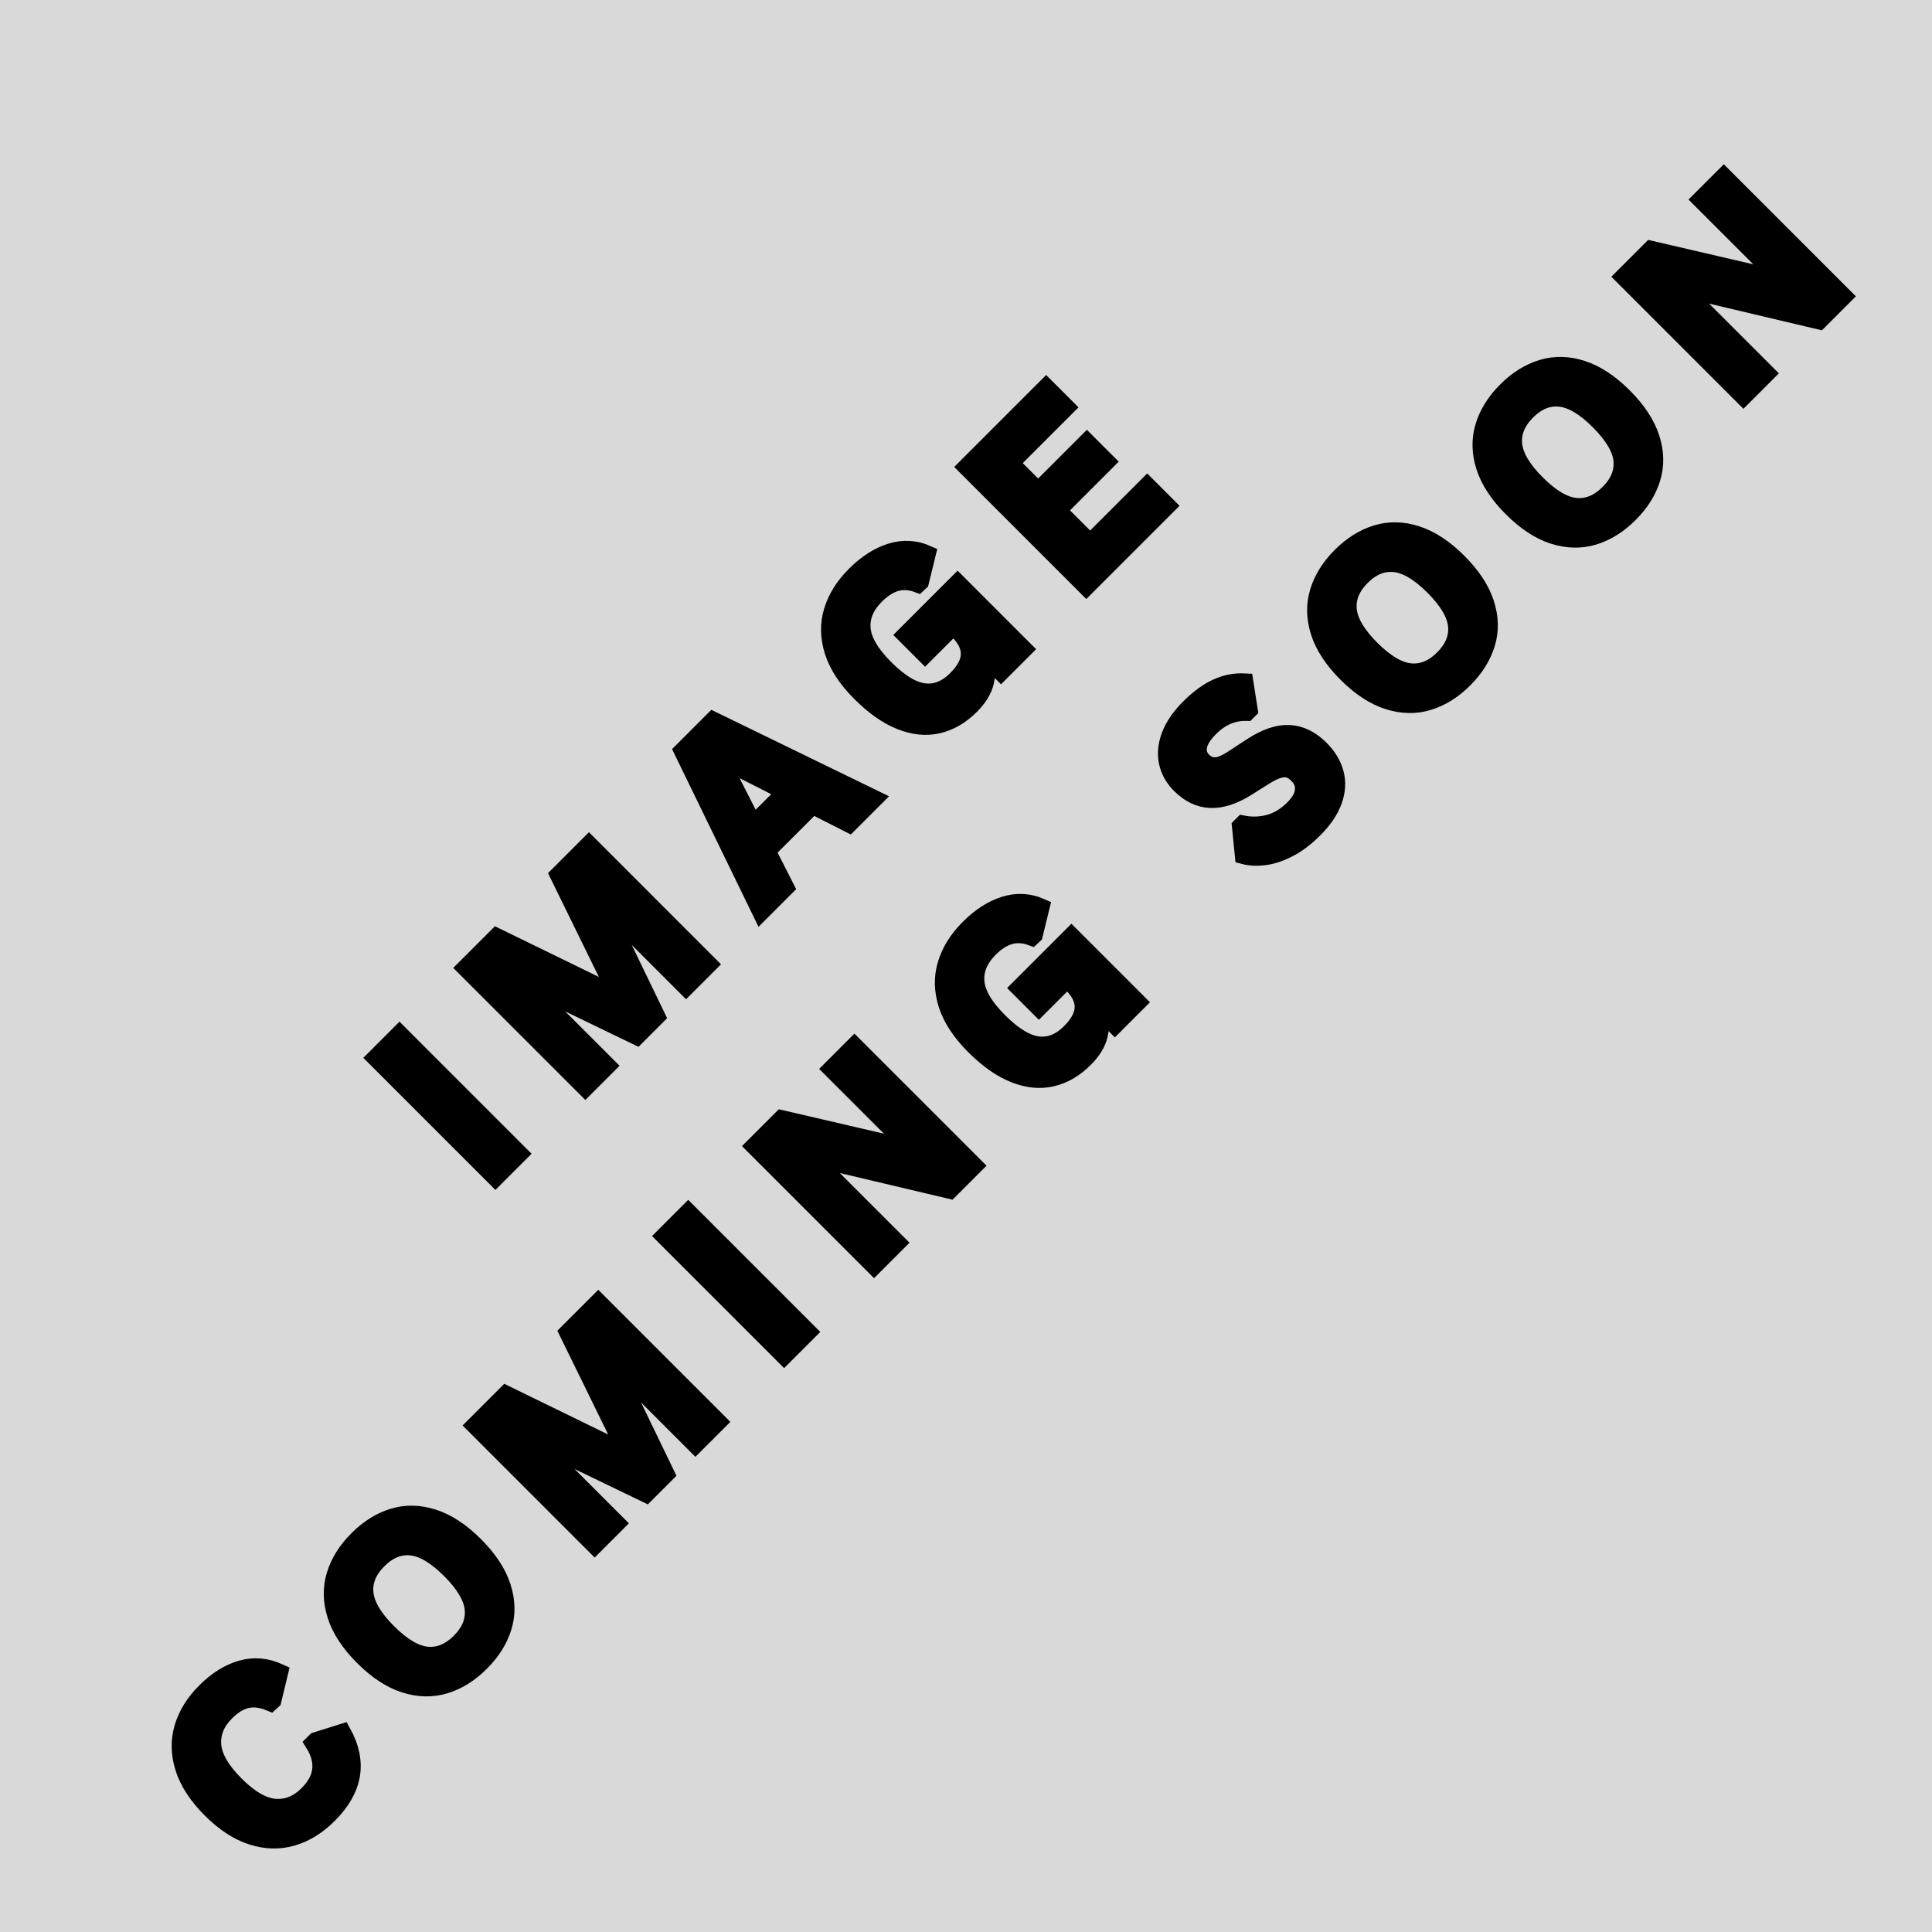
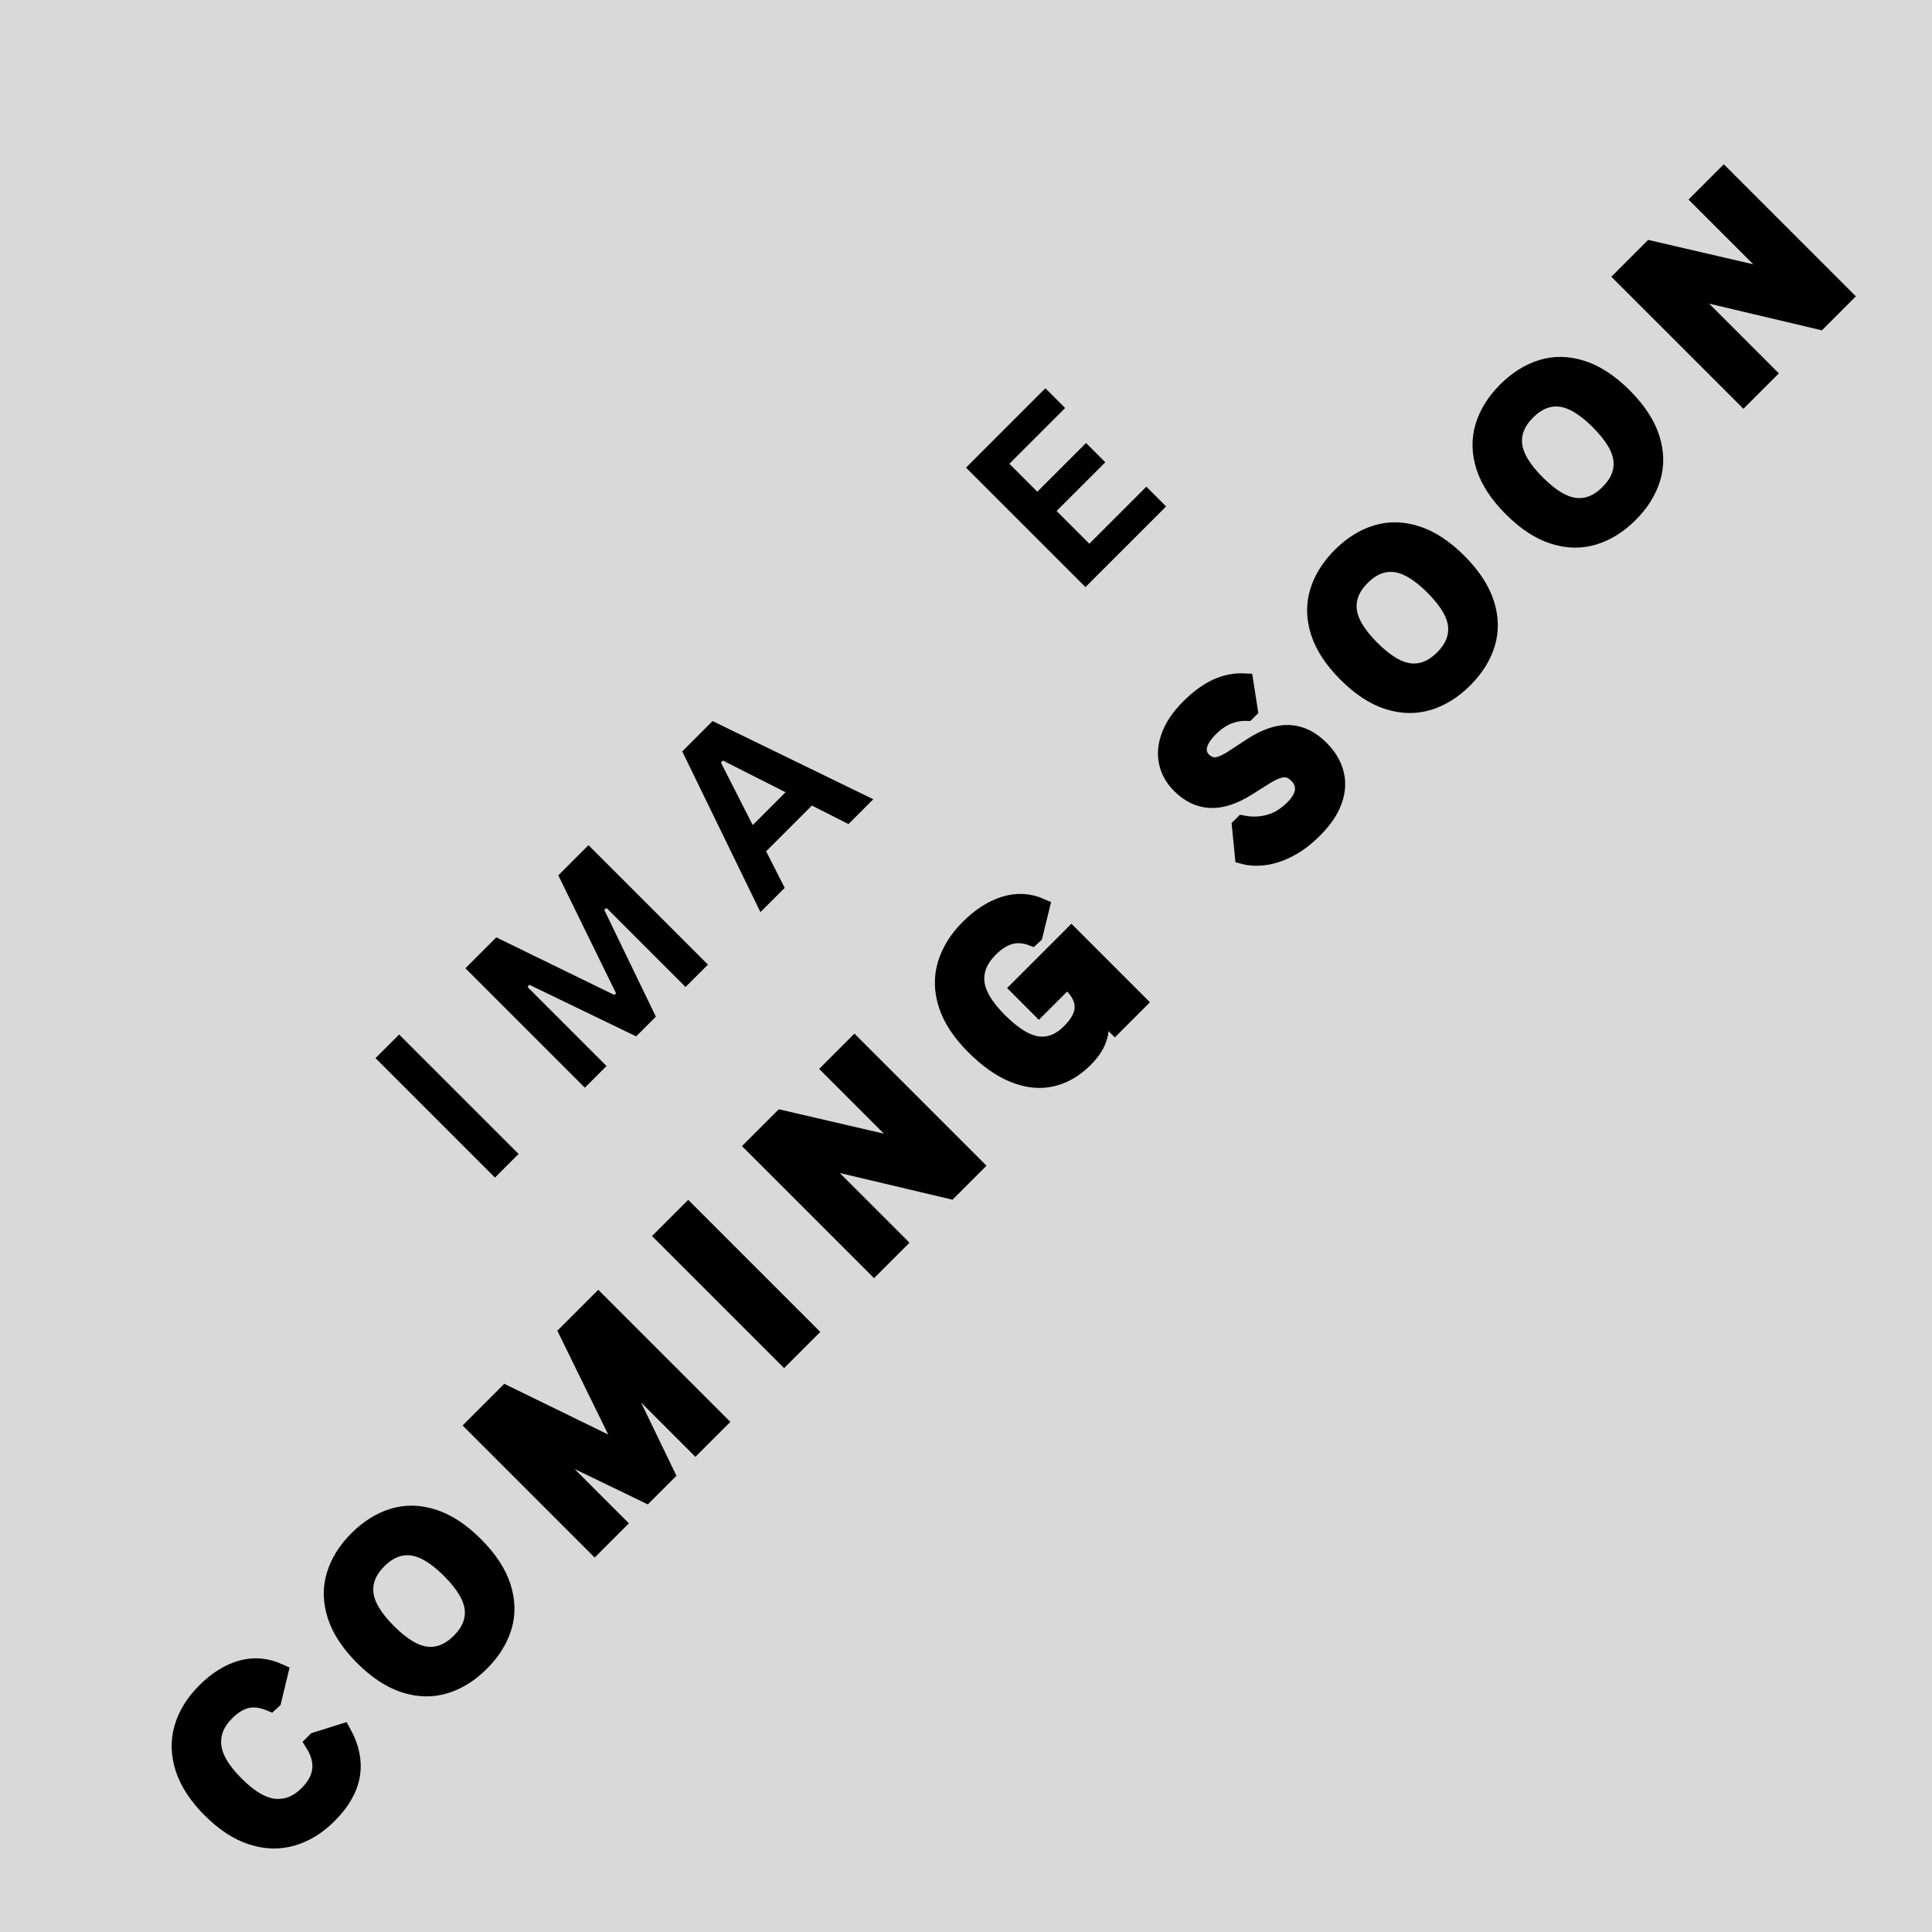
<svg xmlns="http://www.w3.org/2000/svg" width="1080" zoomAndPan="magnify" viewBox="0 0 810 810" height="1080" preserveAspectRatio="xMidYMid meet" version="1.0">
  <defs>
    <g />
  </defs>
  <rect x="-81" width="972" fill="#ffffff" y="-81" height="972" fill-opacity="1" />
  <rect x="-81" width="972" fill="#d9d9d9" y="-81" height="972" fill-opacity="1" />
-   <path stroke-linecap="butt" transform="matrix(0.675, -0.675, 0.675, 0.675, -63.908, 614.028)" fill="none" stroke-linejoin="miter" d="M 305.056 111.999 L 290.382 111.999 L 290.382 37.76 L 305.059 37.757 Z M 359.705 111.999 L 346.247 111.999 L 346.244 37.757 L 365.441 37.757 L 384.232 92.348 L 385.298 92.348 L 403.985 37.757 L 422.724 37.757 L 422.721 111.999 L 408.809 112.002 L 408.809 62.948 L 407.538 62.742 L 390.374 111.999 L 378.137 111.999 L 360.973 62.742 L 359.705 62.945 Z M 525.51 111.999 L 510.071 111.999 L 504.483 94.887 L 476.047 94.884 L 470.461 111.999 L 455.379 112.002 L 481.024 37.76 L 499.865 37.757 Z M 489.554 53.245 L 480.011 82.547 L 500.424 82.547 L 490.825 53.248 Z M 584.522 113.068 C 578.325 113.068 572.966 111.652 568.449 108.826 C 563.926 106 560.44 101.732 557.988 96.031 C 555.532 90.327 554.305 83.274 554.305 74.877 C 554.305 66.416 555.779 59.331 558.723 53.624 C 561.668 47.923 565.756 43.673 570.985 40.881 C 576.218 38.087 582.286 36.692 589.192 36.689 C 596.3 36.692 602.363 38.012 607.372 40.653 C 612.382 43.293 615.902 47.22 617.932 52.434 L 607.219 58.932 L 605.948 58.882 C 604.425 55.564 602.285 53.146 599.526 51.621 C 596.769 50.098 593.321 49.336 589.192 49.336 C 582.793 49.336 577.903 51.36 574.518 55.405 C 571.133 59.45 569.436 65.941 569.439 74.88 C 569.439 83.85 571.023 90.367 574.188 94.43 C 577.353 98.492 582.032 100.525 588.228 100.525 C 593.576 100.522 597.519 99.323 600.059 96.917 C 602.598 94.517 603.866 90.926 603.869 86.152 L 603.866 82.952 L 586.297 82.952 L 586.299 71.02 L 618.442 71.017 L 618.442 111.999 L 604.428 111.999 L 604.425 102.048 L 603.362 101.894 C 601.836 105.447 599.526 108.198 596.431 110.146 C 593.33 112.095 589.36 113.065 584.522 113.068 Z M 672.071 79.397 L 672.071 99.711 L 707.517 99.711 L 707.517 111.999 L 657.397 111.999 L 657.394 37.757 L 706.703 37.757 L 706.703 50.045 L 672.071 50.048 L 672.071 67.415 L 702.337 67.412 L 702.337 79.399 Z M 672.071 79.397 " stroke="#000000" stroke-width="7.8" stroke-opacity="1" stroke-miterlimit="4" />
  <path stroke-linecap="butt" transform="matrix(0.675, -0.675, 0.675, 0.675, -63.908, 614.028)" fill="none" stroke-linejoin="miter" d="M 40.572 258.066 C 33.736 258.068 27.708 256.644 22.496 253.801 C 17.284 250.957 13.202 246.684 10.257 240.977 C 7.312 235.276 5.839 228.243 5.839 219.881 C 5.839 211.518 7.312 204.485 10.257 198.779 C 13.205 193.075 17.281 188.801 22.496 185.955 C 27.711 183.114 33.736 181.693 40.575 181.693 C 47.718 181.69 53.784 183.088 58.779 185.882 C 63.771 188.673 67.335 192.933 69.469 198.651 L 58.753 205.204 L 57.485 205.151 C 55.892 201.295 53.735 198.524 51.008 196.85 C 48.283 195.174 44.806 194.337 40.572 194.337 C 34.411 194.337 29.604 196.375 26.15 200.455 C 22.702 204.535 20.97 211.009 20.973 219.878 C 20.973 228.714 22.699 235.171 26.153 239.251 C 29.607 243.331 34.411 245.372 40.572 245.372 C 50.223 245.369 56.13 240.684 58.298 231.306 L 59.566 231.306 L 70.384 236.94 C 68.351 243.982 64.882 249.263 59.972 252.784 C 55.064 256.308 48.599 258.066 40.572 258.066 Z M 135.132 258.066 C 128.327 258.066 122.325 256.679 117.131 253.905 C 111.933 251.128 107.865 246.886 104.918 241.182 C 101.973 235.475 100.502 228.376 100.499 219.878 C 100.499 211.382 101.973 204.28 104.921 198.576 C 107.862 192.872 111.933 188.633 117.131 185.856 C 122.328 183.079 128.327 181.69 135.135 181.693 C 141.939 181.693 147.932 183.071 153.109 185.827 C 158.289 188.587 162.343 192.831 165.27 198.55 C 168.201 204.271 169.666 211.382 169.666 219.878 C 169.663 228.376 168.201 235.484 165.27 241.205 C 162.343 246.93 158.289 251.169 153.109 253.928 C 147.93 256.687 141.936 258.066 135.132 258.066 Z M 135.132 245.32 C 141.432 245.32 146.239 243.299 149.557 239.251 C 152.872 235.206 154.531 228.746 154.531 219.881 C 154.531 211.009 152.872 204.543 149.557 200.481 C 146.236 196.419 141.429 194.386 135.135 194.386 C 128.802 194.389 123.97 196.419 120.637 200.481 C 117.299 204.543 115.634 211.009 115.634 219.881 C 115.631 228.749 117.299 235.206 120.634 239.254 C 123.97 243.296 128.802 245.32 135.132 245.32 Z M 220.501 257 L 207.043 257 L 207.046 182.758 L 226.237 182.758 L 245.028 237.349 L 246.094 237.349 L 264.781 182.758 L 283.52 182.758 L 283.517 257 L 269.608 257 L 269.608 207.945 L 268.337 207.74 L 251.169 257 L 238.933 257 L 221.769 207.743 L 220.501 207.945 Z M 339.382 257 L 324.708 257 L 324.705 182.758 L 339.385 182.758 Z M 394.789 257 L 380.573 257 L 380.57 182.758 L 397.381 182.758 L 427.189 230.594 L 428.509 230.391 L 428.507 182.758 L 442.625 182.758 L 442.628 257 L 427.594 257 L 396.06 205.916 L 394.789 206.116 Z M 510.219 258.066 C 504.023 258.066 498.666 256.653 494.149 253.827 C 489.626 251.001 486.14 246.733 483.685 241.029 C 481.23 235.325 480.005 228.274 480.005 219.878 C 480.005 211.417 481.479 204.332 484.423 198.625 C 487.368 192.924 491.456 188.673 496.686 185.882 C 501.918 183.088 507.986 181.693 514.892 181.69 C 522 181.693 528.061 183.01 533.073 185.653 C 538.082 188.294 541.603 192.22 543.632 197.435 L 532.919 203.932 L 531.648 203.883 C 530.125 200.565 527.982 198.144 525.226 196.621 C 522.467 195.096 519.021 194.337 514.892 194.337 C 508.493 194.337 503.6 196.358 500.215 200.403 C 496.83 204.448 495.136 210.942 495.136 219.878 C 495.139 228.851 496.72 235.365 499.885 239.428 C 503.053 243.493 507.732 245.525 513.925 245.523 C 519.276 245.523 523.219 244.324 525.759 241.918 C 528.295 239.514 529.566 235.927 529.569 231.152 L 529.566 227.953 L 511.997 227.953 L 511.997 216.018 L 544.142 216.018 L 544.142 257 L 530.128 257 L 530.125 247.048 L 529.059 246.892 C 527.536 250.448 525.226 253.198 522.128 255.144 C 519.033 257.093 515.06 258.066 510.219 258.066 Z M 652.721 258.066 C 647.573 258.066 642.995 257.431 638.982 256.163 C 634.972 254.892 631.63 253.224 628.952 251.16 C 626.28 249.096 624.233 246.828 622.808 244.356 L 630.883 234.502 L 632.155 234.505 C 634.387 237.821 637.224 240.461 640.658 242.424 C 644.095 244.39 648.117 245.372 652.721 245.372 C 656.647 245.372 659.609 244.541 661.607 242.885 C 663.605 241.223 664.604 238.938 664.601 236.028 C 664.601 234.268 664.279 232.794 663.64 231.61 C 662.994 230.426 661.928 229.407 660.437 228.564 C 658.949 227.718 656.934 226.989 654.394 226.378 L 644.848 224.198 C 638.18 222.672 633.211 220.141 629.945 216.603 C 626.679 213.065 625.043 208.47 625.043 202.818 C 625.043 198.619 626.094 194.928 628.194 191.745 C 630.293 188.563 633.347 186.094 637.358 184.33 C 641.371 182.57 646.168 181.693 651.757 181.693 C 657.478 181.693 662.377 182.445 666.454 183.951 C 670.537 185.457 673.982 187.767 676.791 190.883 L 669.529 200.837 L 668.258 200.834 C 666.159 198.637 663.755 196.986 661.048 195.883 C 658.341 194.786 655.243 194.236 651.757 194.236 C 647.726 194.236 644.663 194.948 642.564 196.37 C 640.464 197.791 639.416 199.754 639.413 202.259 C 639.416 204.595 640.152 206.454 641.623 207.844 C 643.096 209.231 645.644 210.314 649.267 211.093 L 659.018 213.125 C 666.228 214.648 671.457 217.231 674.709 220.871 C 677.958 224.507 679.585 229.256 679.582 235.113 C 679.582 239.752 678.586 243.788 676.585 247.225 C 674.59 250.662 671.576 253.329 667.546 255.222 C 663.518 257.119 658.575 258.066 652.721 258.066 Z M 745.908 258.066 C 739.103 258.066 733.101 256.679 727.904 253.902 C 722.709 251.128 718.636 246.886 715.694 241.182 C 712.746 235.478 711.272 228.376 711.275 219.878 C 711.275 211.382 712.749 204.28 715.691 198.576 C 718.638 192.872 722.709 188.633 727.907 185.856 C 733.104 183.079 739.103 181.69 745.908 181.69 C 752.712 181.69 758.703 183.071 763.883 185.83 C 769.063 188.589 773.116 192.828 776.046 198.55 C 778.974 204.274 780.439 211.379 780.439 219.881 C 780.439 228.376 778.974 235.487 776.046 241.205 C 773.119 246.93 769.066 251.169 763.886 253.928 C 758.706 256.687 752.712 258.066 745.908 258.066 Z M 745.908 245.32 C 752.202 245.32 757.012 243.296 760.33 239.254 C 763.648 235.206 765.304 228.749 765.304 219.878 C 765.307 211.009 763.648 204.543 760.327 200.481 C 757.012 196.419 752.205 194.386 745.908 194.389 C 739.575 194.386 734.746 196.419 731.407 200.481 C 728.075 204.543 726.41 211.009 726.407 219.878 C 726.407 228.749 728.075 235.206 731.41 239.254 C 734.743 243.299 739.578 245.32 745.908 245.32 Z M 848.644 258.066 C 841.837 258.068 835.837 256.679 830.64 253.902 C 825.443 251.125 821.372 246.886 818.427 241.179 C 815.482 235.478 814.009 228.376 814.009 219.881 C 814.009 211.379 815.482 204.283 818.427 198.576 C 821.375 192.872 825.443 188.63 830.64 185.853 C 835.834 183.079 841.837 181.693 848.641 181.693 C 855.445 181.693 861.439 183.071 866.619 185.83 C 871.799 188.589 875.852 192.828 878.782 198.55 C 881.71 204.274 883.172 211.382 883.172 219.878 C 883.175 228.376 881.71 235.487 878.78 241.208 C 875.852 246.927 871.796 251.169 866.619 253.925 C 861.439 256.684 855.448 258.066 848.644 258.066 Z M 848.644 245.32 C 854.939 245.32 859.745 243.299 863.063 239.251 C 866.381 235.209 868.04 228.749 868.04 219.878 C 868.04 211.012 866.381 204.54 863.063 200.481 C 859.748 196.419 854.939 194.389 848.641 194.386 C 842.312 194.386 837.479 196.416 834.143 200.481 C 830.811 204.543 829.14 211.009 829.143 219.878 C 829.143 228.749 830.811 235.206 834.143 239.251 C 837.479 243.299 842.312 245.323 848.644 245.32 Z M 934.772 257 L 920.555 257 L 920.552 182.758 L 937.363 182.758 L 967.172 230.594 L 968.492 230.391 L 968.489 182.758 L 982.607 182.758 L 982.604 257 L 967.577 257 L 936.04 205.913 L 934.772 206.116 Z M 934.772 257 " stroke="#000000" stroke-width="7.8" stroke-opacity="1" stroke-miterlimit="4" />
  <g fill="#000000" fill-opacity="1">
    <g transform="translate(201.012, 500.208)">
      <g>
        <path d="M 16.406 -16.406 L 6.5 -6.5 L -43.578 -56.578 L -33.672 -66.484 Z M 16.406 -16.406 " />
      </g>
    </g>
  </g>
  <g fill="#000000" fill-opacity="1">
    <g transform="translate(238.695, 462.525)">
      <g>
        <path d="M 15.594 -15.594 L 6.5 -6.5 L -43.578 -56.578 L -30.625 -69.531 L 18.859 -45.391 L 19.578 -46.109 L -4.625 -95.531 L 8.031 -108.188 L 58.109 -58.109 L 48.719 -48.719 L 15.625 -81.812 L 14.625 -81.094 L 36.281 -36.281 L 28.016 -28.016 L -16.797 -49.672 L -17.5 -48.688 Z M 15.594 -15.594 " />
      </g>
    </g>
  </g>
  <g fill="#000000" fill-opacity="1">
    <g transform="translate(318.065, 383.154)">
      <g>
        <path d="M 48.062 -48.062 L 37.656 -37.656 L 22.328 -45.422 L 3.141 -26.234 L 10.922 -10.922 L 0.75 -0.75 L -32.031 -68.125 L -19.312 -80.844 Z M -15.812 -63.438 L -2.484 -37.234 L 11.281 -51 L -14.969 -64.281 Z M -15.812 -63.438 " />
      </g>
    </g>
  </g>
  <g fill="#000000" fill-opacity="1">
    <g transform="translate(381.61, 319.609)">
      <g>
-         <path d="M 25.031 -23.594 C 20.852 -19.414 16.285 -16.754 11.328 -15.609 C 6.379 -14.473 1.156 -15 -4.344 -17.188 C -9.852 -19.383 -15.441 -23.316 -21.109 -28.984 C -26.816 -34.691 -30.598 -40.461 -32.453 -46.297 C -34.316 -52.141 -34.426 -57.766 -32.781 -63.172 C -31.133 -68.578 -27.977 -73.613 -23.312 -78.281 C -18.52 -83.07 -13.539 -86.266 -8.375 -87.859 C -3.219 -89.461 1.797 -89.191 6.672 -87.047 L 3.828 -75.422 L 2.953 -74.609 C -0.316 -75.816 -3.395 -76.004 -6.281 -75.172 C -9.164 -74.336 -12 -72.531 -14.781 -69.75 C -19.102 -65.426 -21.039 -60.758 -20.594 -55.75 C -20.145 -50.738 -16.91 -45.223 -10.891 -39.203 C -4.836 -33.148 0.617 -29.816 5.484 -29.203 C 10.359 -28.598 14.891 -30.391 19.078 -34.578 C 22.68 -38.18 24.531 -41.648 24.625 -44.984 C 24.719 -48.316 23.156 -51.594 19.938 -54.812 L 17.781 -56.969 L 5.922 -45.109 L -2.125 -53.156 L 19.562 -74.844 L 47.203 -47.203 L 37.75 -37.75 L 31.031 -44.469 L 30.219 -43.844 C 31.582 -40.414 31.875 -37 31.094 -33.594 C 30.32 -30.195 28.301 -26.863 25.031 -23.594 Z M 25.031 -23.594 " />
-       </g>
+         </g>
    </g>
  </g>
  <g fill="#000000" fill-opacity="1">
    <g transform="translate(448.581, 252.639)">
      <g>
        <path d="M -5.594 -38.406 L 8.125 -24.688 L 32.031 -48.594 L 40.312 -40.312 L 6.5 -6.5 L -43.578 -56.578 L -10.297 -89.859 L -2.016 -81.578 L -25.391 -58.203 L -13.672 -46.484 L 6.75 -66.906 L 14.828 -58.828 Z M -5.594 -38.406 " />
      </g>
    </g>
  </g>
  <g fill="#000000" fill-opacity="1">
    <g transform="translate(109.452, 787.388)">
      <g>
        <path d="M 28.078 -26.641 C 23.473 -22.035 18.453 -18.93 13.016 -17.328 C 7.586 -15.734 1.957 -15.863 -3.875 -17.719 C -9.719 -19.582 -15.461 -23.336 -21.109 -28.984 C -26.742 -34.617 -30.488 -40.352 -32.344 -46.188 C -34.207 -52.031 -34.336 -57.664 -32.734 -63.094 C -31.141 -68.531 -28.039 -73.551 -23.438 -78.156 C -18.602 -82.988 -13.562 -86.145 -8.312 -87.625 C -3.07 -89.113 2.195 -88.645 7.5 -86.219 L 4.672 -74.578 L 3.797 -73.766 C 0.129 -75.285 -3.188 -75.691 -6.156 -74.984 C -9.125 -74.273 -12.039 -72.488 -14.906 -69.625 C -19.051 -65.477 -20.91 -60.863 -20.484 -55.781 C -20.066 -50.707 -16.867 -45.18 -10.891 -39.203 C -4.922 -33.234 0.598 -30.035 5.672 -29.609 C 10.754 -29.191 15.367 -31.055 19.516 -35.203 C 26.035 -41.723 26.863 -48.875 22 -56.656 L 22.859 -57.516 L 33.938 -61 C 37.32 -54.883 38.547 -48.984 37.609 -43.297 C 36.672 -37.609 33.492 -32.055 28.078 -26.641 Z M 28.078 -26.641 " />
      </g>
    </g>
  </g>
  <g fill="#000000" fill-opacity="1">
    <g transform="translate(173.305, 723.534)">
      <g>
        <path d="M 28.016 -26.578 C 23.43 -21.992 18.453 -18.883 13.078 -17.25 C 7.703 -15.613 2.098 -15.723 -3.734 -17.578 C -9.578 -19.441 -15.367 -23.242 -21.109 -28.984 C -26.836 -34.711 -30.629 -40.492 -32.484 -46.328 C -34.348 -52.172 -34.461 -57.781 -32.828 -63.156 C -31.191 -68.531 -28.082 -73.508 -23.5 -78.094 C -18.906 -82.688 -13.93 -85.801 -8.578 -87.438 C -3.223 -89.07 2.367 -88.945 8.203 -87.062 C 14.035 -85.176 19.816 -81.367 25.547 -75.641 C 31.285 -69.898 35.098 -64.113 36.984 -58.281 C 38.867 -52.445 38.992 -46.852 37.359 -41.5 C 35.723 -36.145 32.609 -31.172 28.016 -26.578 Z M 19.422 -35.172 C 23.672 -39.422 25.551 -44.031 25.062 -49 C 24.57 -53.969 21.332 -59.445 15.344 -65.438 C 9.363 -71.414 3.883 -74.656 -1.094 -75.156 C -6.07 -75.656 -10.688 -73.781 -14.938 -69.531 C -19.207 -65.258 -21.094 -60.629 -20.594 -55.641 C -20.102 -50.66 -16.867 -45.18 -10.891 -39.203 C -4.898 -33.211 0.578 -29.973 5.547 -29.484 C 10.523 -29.004 15.148 -30.898 19.422 -35.172 Z M 19.422 -35.172 " />
      </g>
    </g>
  </g>
  <g fill="#000000" fill-opacity="1">
    <g transform="translate(242.605, 654.235)">
      <g>
        <path d="M 15.594 -15.594 L 6.5 -6.5 L -43.578 -56.578 L -30.625 -69.531 L 18.859 -45.391 L 19.578 -46.109 L -4.625 -95.531 L 8.031 -108.188 L 58.109 -58.109 L 48.719 -48.719 L 15.625 -81.812 L 14.625 -81.094 L 36.281 -36.281 L 28.016 -28.016 L -16.797 -49.672 L -17.5 -48.688 Z M 15.594 -15.594 " />
      </g>
    </g>
  </g>
  <g fill="#000000" fill-opacity="1">
    <g transform="translate(321.976, 574.864)">
      <g>
-         <path d="M 16.406 -16.406 L 6.5 -6.5 L -43.578 -56.578 L -33.672 -66.484 Z M 16.406 -16.406 " />
+         <path d="M 16.406 -16.406 L 6.5 -6.5 L -43.578 -56.578 L -33.672 -66.484 Z " />
      </g>
    </g>
  </g>
  <g fill="#000000" fill-opacity="1">
    <g transform="translate(359.658, 537.181)">
      <g>
        <path d="M 16.094 -16.094 L 6.5 -6.5 L -43.578 -56.578 L -32.234 -67.922 L 20.141 -55.766 L 20.891 -56.797 L -11.234 -88.922 L -1.703 -98.453 L 48.375 -48.375 L 38.234 -38.234 L -17.5 -51.406 L -18.234 -50.422 Z M 16.094 -16.094 " />
      </g>
    </g>
  </g>
  <g fill="#000000" fill-opacity="1">
    <g transform="translate(429.301, 467.539)">
      <g>
        <path d="M 25.031 -23.594 C 20.852 -19.414 16.285 -16.754 11.328 -15.609 C 6.379 -14.473 1.156 -15 -4.344 -17.188 C -9.852 -19.383 -15.441 -23.316 -21.109 -28.984 C -26.816 -34.691 -30.598 -40.461 -32.453 -46.297 C -34.316 -52.141 -34.426 -57.766 -32.781 -63.172 C -31.133 -68.578 -27.977 -73.613 -23.312 -78.281 C -18.52 -83.07 -13.539 -86.266 -8.375 -87.859 C -3.219 -89.461 1.797 -89.191 6.672 -87.047 L 3.828 -75.422 L 2.953 -74.609 C -0.316 -75.816 -3.395 -76.004 -6.281 -75.172 C -9.164 -74.336 -12 -72.531 -14.781 -69.75 C -19.102 -65.426 -21.039 -60.758 -20.594 -55.75 C -20.145 -50.738 -16.91 -45.223 -10.891 -39.203 C -4.836 -33.148 0.617 -29.816 5.484 -29.203 C 10.359 -28.598 14.891 -30.391 19.078 -34.578 C 22.68 -38.18 24.531 -41.648 24.625 -44.984 C 24.719 -48.316 23.156 -51.594 19.938 -54.812 L 17.781 -56.969 L 5.922 -45.109 L -2.125 -53.156 L 19.562 -74.844 L 47.203 -47.203 L 37.75 -37.75 L 31.031 -44.469 L 30.219 -43.844 C 31.582 -40.414 31.875 -37 31.094 -33.594 C 30.32 -30.195 28.301 -26.863 25.031 -23.594 Z M 25.031 -23.594 " />
      </g>
    </g>
  </g>
  <g fill="#000000" fill-opacity="1">
    <g transform="translate(496.271, 400.569)">
      <g />
    </g>
  </g>
  <g fill="#000000" fill-opacity="1">
    <g transform="translate(527.548, 369.291)">
      <g>
        <path d="M 22.922 -21.484 C 19.453 -18.016 15.938 -15.352 12.375 -13.5 C 8.812 -11.645 5.426 -10.508 2.219 -10.094 C -0.977 -9.688 -3.891 -9.836 -6.516 -10.547 L -7.719 -22.656 L -6.875 -23.5 C -3.125 -22.77 0.57 -22.898 4.219 -23.891 C 7.875 -24.891 11.254 -26.941 14.359 -30.047 C 17.004 -32.691 18.441 -35.25 18.672 -37.719 C 18.898 -40.188 18.031 -42.406 16.062 -44.375 C 14.875 -45.562 13.66 -46.332 12.422 -46.688 C 11.191 -47.051 9.785 -47.016 8.203 -46.578 C 6.629 -46.148 4.785 -45.285 2.672 -43.984 L -5.234 -39.016 C -10.766 -35.547 -15.82 -33.898 -20.406 -34.078 C -25 -34.266 -29.203 -36.266 -33.016 -40.078 C -35.848 -42.91 -37.629 -46.109 -38.359 -49.672 C -39.098 -53.242 -38.703 -56.973 -37.172 -60.859 C -35.648 -64.754 -33.008 -68.582 -29.25 -72.344 C -25.395 -76.195 -21.582 -78.992 -17.812 -80.734 C -14.039 -82.473 -10.16 -83.242 -6.172 -83.047 L -4.359 -71.422 L -5.203 -70.578 C -8.098 -70.641 -10.832 -70.129 -13.406 -69.047 C -15.977 -67.961 -18.441 -66.242 -20.797 -63.891 C -23.516 -61.172 -25.102 -58.625 -25.562 -56.25 C -26.02 -53.875 -25.398 -51.836 -23.703 -50.141 C -22.129 -48.566 -20.375 -47.805 -18.438 -47.859 C -16.508 -47.922 -14.066 -48.91 -11.109 -50.828 L -3.141 -56.047 C 2.742 -59.867 8.008 -61.648 12.656 -61.391 C 17.301 -61.129 21.598 -59.023 25.547 -55.078 C 28.672 -51.953 30.723 -48.555 31.703 -44.891 C 32.68 -41.223 32.445 -37.391 31 -33.391 C 29.562 -29.398 26.867 -25.43 22.922 -21.484 Z M 22.922 -21.484 " />
      </g>
    </g>
  </g>
  <g fill="#000000" fill-opacity="1">
    <g transform="translate(585.304, 311.535)">
      <g>
        <path d="M 28.016 -26.578 C 23.43 -21.992 18.453 -18.883 13.078 -17.25 C 7.703 -15.613 2.098 -15.723 -3.734 -17.578 C -9.578 -19.441 -15.367 -23.242 -21.109 -28.984 C -26.836 -34.711 -30.629 -40.492 -32.484 -46.328 C -34.348 -52.172 -34.461 -57.781 -32.828 -63.156 C -31.191 -68.531 -28.082 -73.508 -23.5 -78.094 C -18.906 -82.688 -13.93 -85.801 -8.578 -87.438 C -3.223 -89.07 2.367 -88.945 8.203 -87.062 C 14.035 -85.176 19.816 -81.367 25.547 -75.641 C 31.285 -69.898 35.098 -64.113 36.984 -58.281 C 38.867 -52.445 38.992 -46.852 37.359 -41.5 C 35.723 -36.145 32.609 -31.172 28.016 -26.578 Z M 19.422 -35.172 C 23.672 -39.422 25.551 -44.031 25.062 -49 C 24.57 -53.969 21.332 -59.445 15.344 -65.438 C 9.363 -71.414 3.883 -74.656 -1.094 -75.156 C -6.07 -75.656 -10.688 -73.781 -14.938 -69.531 C -19.207 -65.258 -21.094 -60.629 -20.594 -55.641 C -20.102 -50.66 -16.867 -45.18 -10.891 -39.203 C -4.898 -33.211 0.578 -29.973 5.547 -29.484 C 10.523 -29.004 15.148 -30.898 19.422 -35.172 Z M 19.422 -35.172 " />
      </g>
    </g>
  </g>
  <g fill="#000000" fill-opacity="1">
    <g transform="translate(654.604, 242.236)">
      <g>
        <path d="M 28.016 -26.578 C 23.43 -21.992 18.453 -18.883 13.078 -17.25 C 7.703 -15.613 2.098 -15.723 -3.734 -17.578 C -9.578 -19.441 -15.367 -23.242 -21.109 -28.984 C -26.836 -34.711 -30.629 -40.492 -32.484 -46.328 C -34.348 -52.172 -34.461 -57.781 -32.828 -63.156 C -31.191 -68.531 -28.082 -73.508 -23.5 -78.094 C -18.906 -82.688 -13.93 -85.801 -8.578 -87.438 C -3.223 -89.07 2.367 -88.945 8.203 -87.062 C 14.035 -85.176 19.816 -81.367 25.547 -75.641 C 31.285 -69.898 35.098 -64.113 36.984 -58.281 C 38.867 -52.445 38.992 -46.852 37.359 -41.5 C 35.723 -36.145 32.609 -31.172 28.016 -26.578 Z M 19.422 -35.172 C 23.672 -39.422 25.551 -44.031 25.062 -49 C 24.57 -53.969 21.332 -59.445 15.344 -65.438 C 9.363 -71.414 3.883 -74.656 -1.094 -75.156 C -6.07 -75.656 -10.688 -73.781 -14.938 -69.531 C -19.207 -65.258 -21.094 -60.629 -20.594 -55.641 C -20.102 -50.66 -16.867 -45.18 -10.891 -39.203 C -4.898 -33.211 0.578 -29.973 5.547 -29.484 C 10.523 -29.004 15.148 -30.898 19.422 -35.172 Z M 19.422 -35.172 " />
      </g>
    </g>
  </g>
  <g fill="#000000" fill-opacity="1">
    <g transform="translate(723.904, 172.936)">
      <g>
        <path d="M 16.094 -16.094 L 6.5 -6.5 L -43.578 -56.578 L -32.234 -67.922 L 20.141 -55.766 L 20.891 -56.797 L -11.234 -88.922 L -1.703 -98.453 L 48.375 -48.375 L 38.234 -38.234 L -17.5 -51.406 L -18.234 -50.422 Z M 16.094 -16.094 " />
      </g>
    </g>
  </g>
</svg>